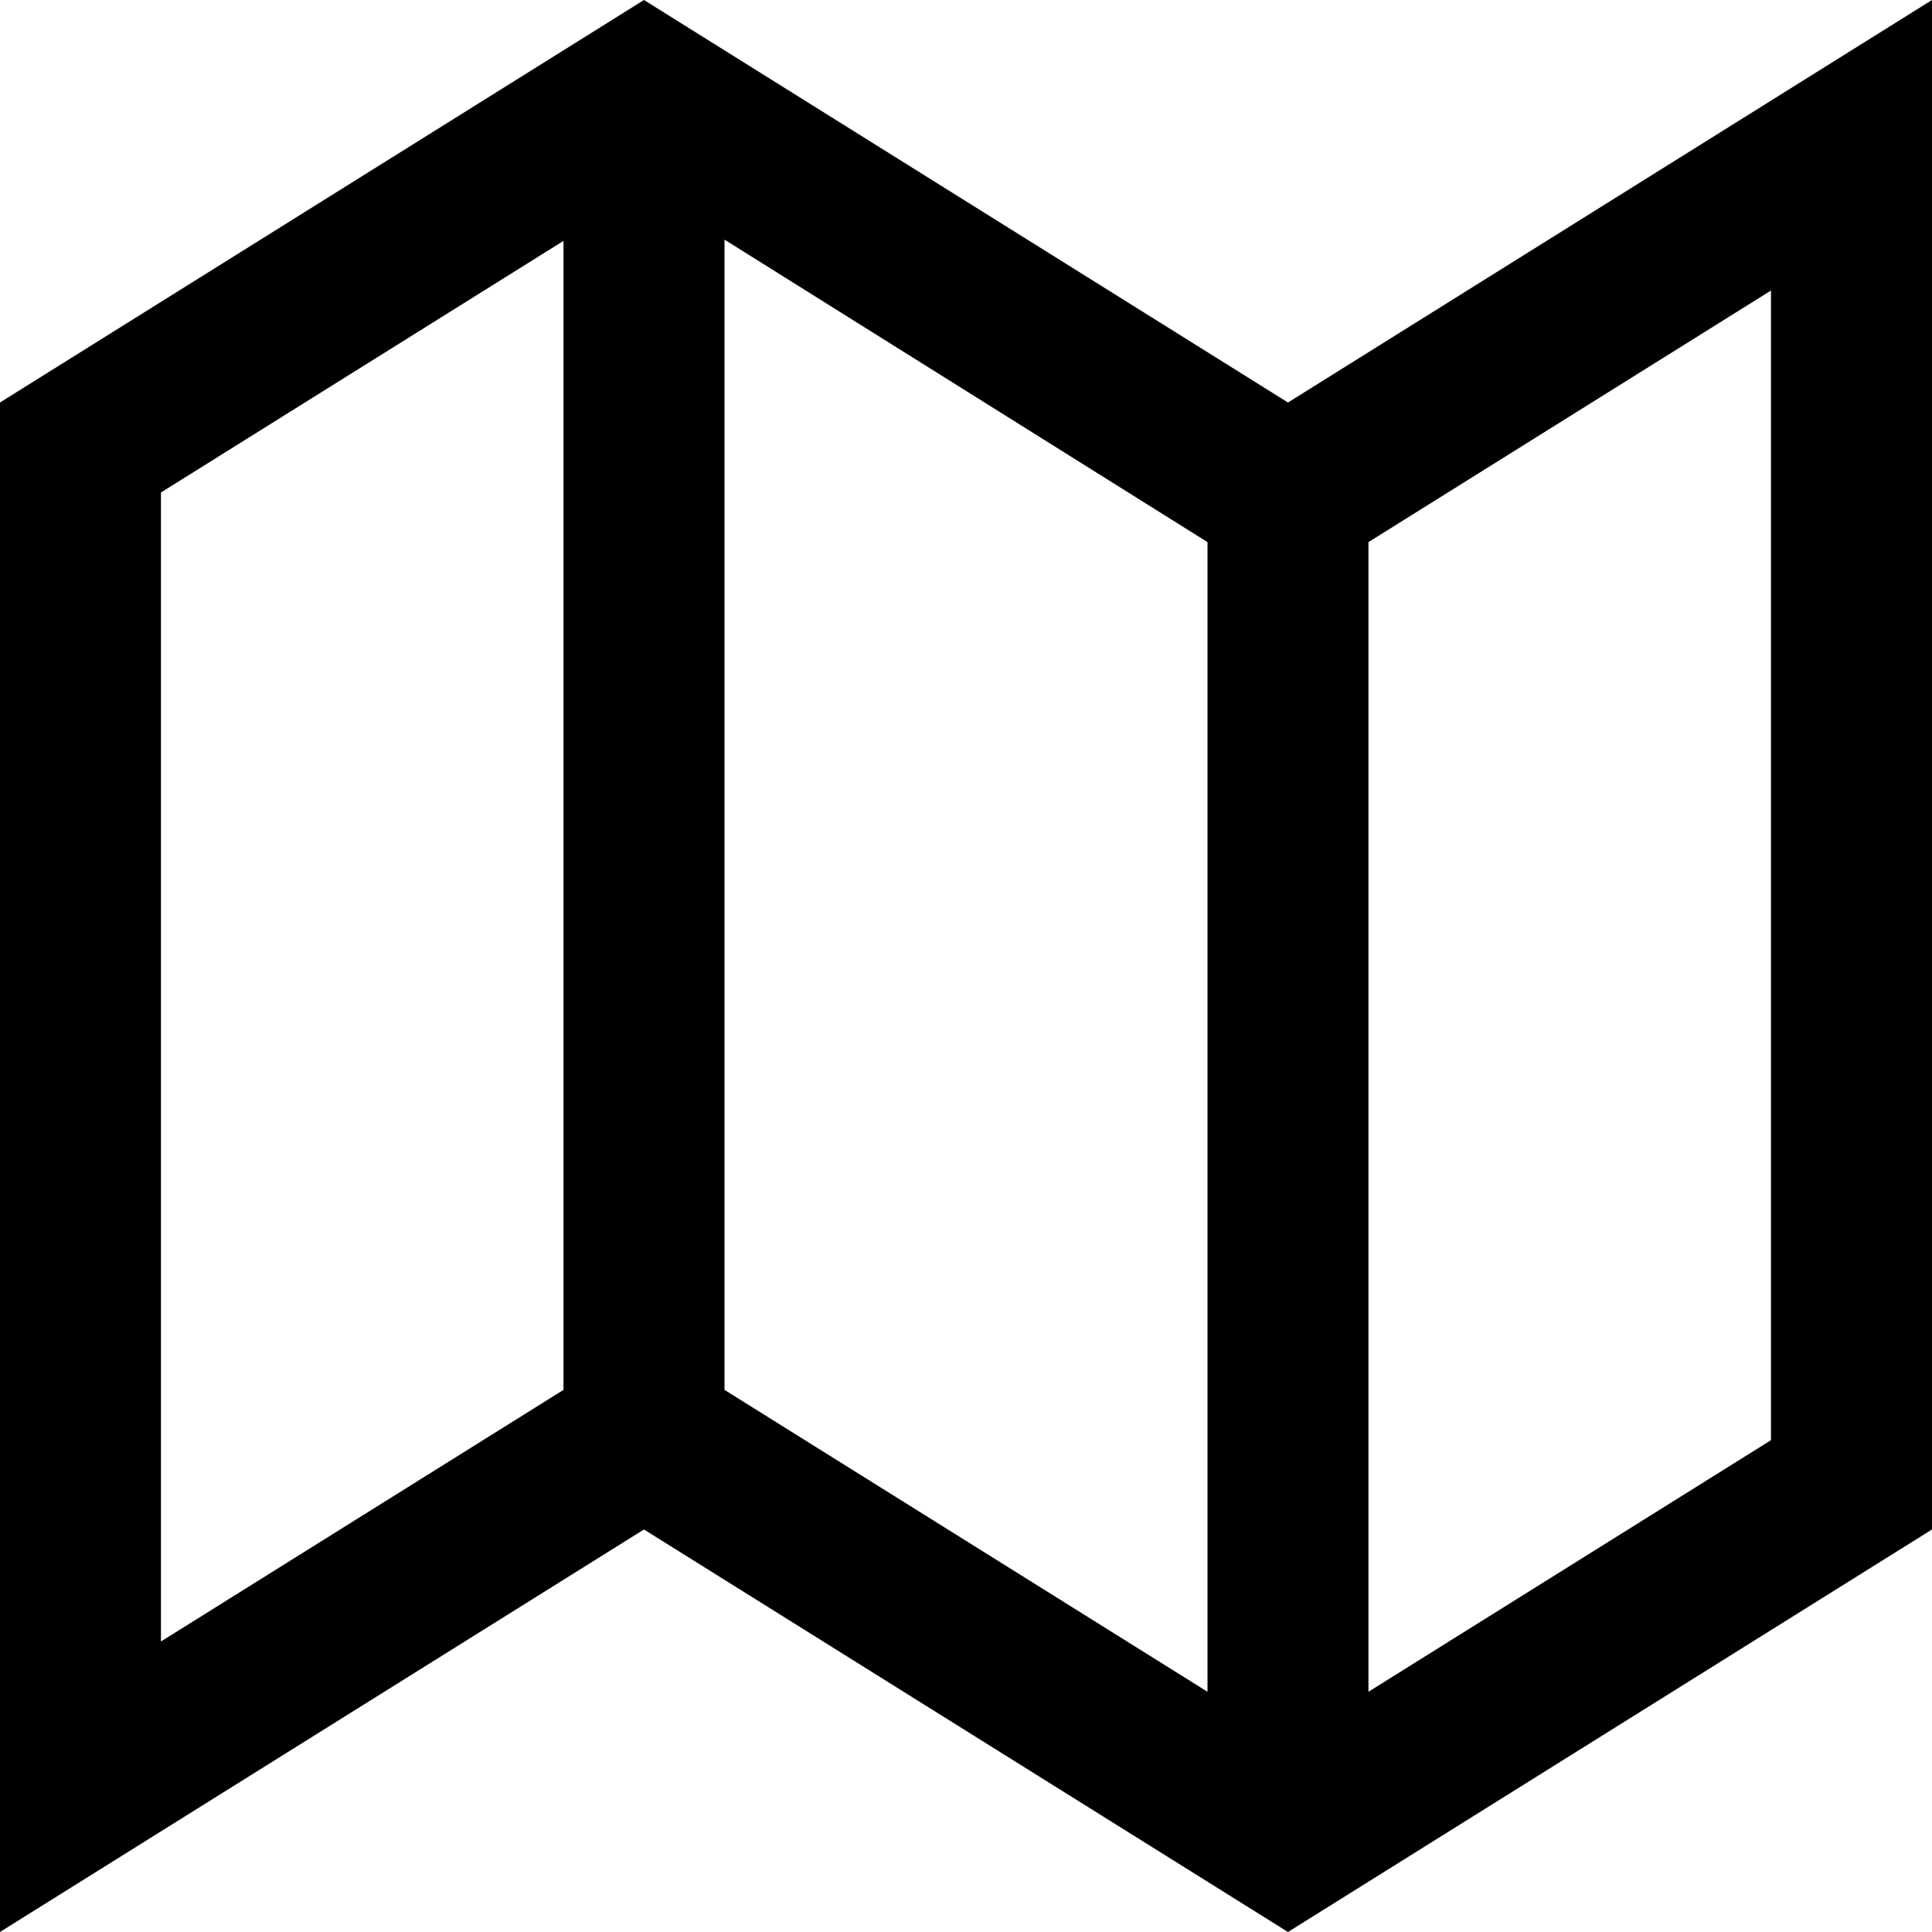
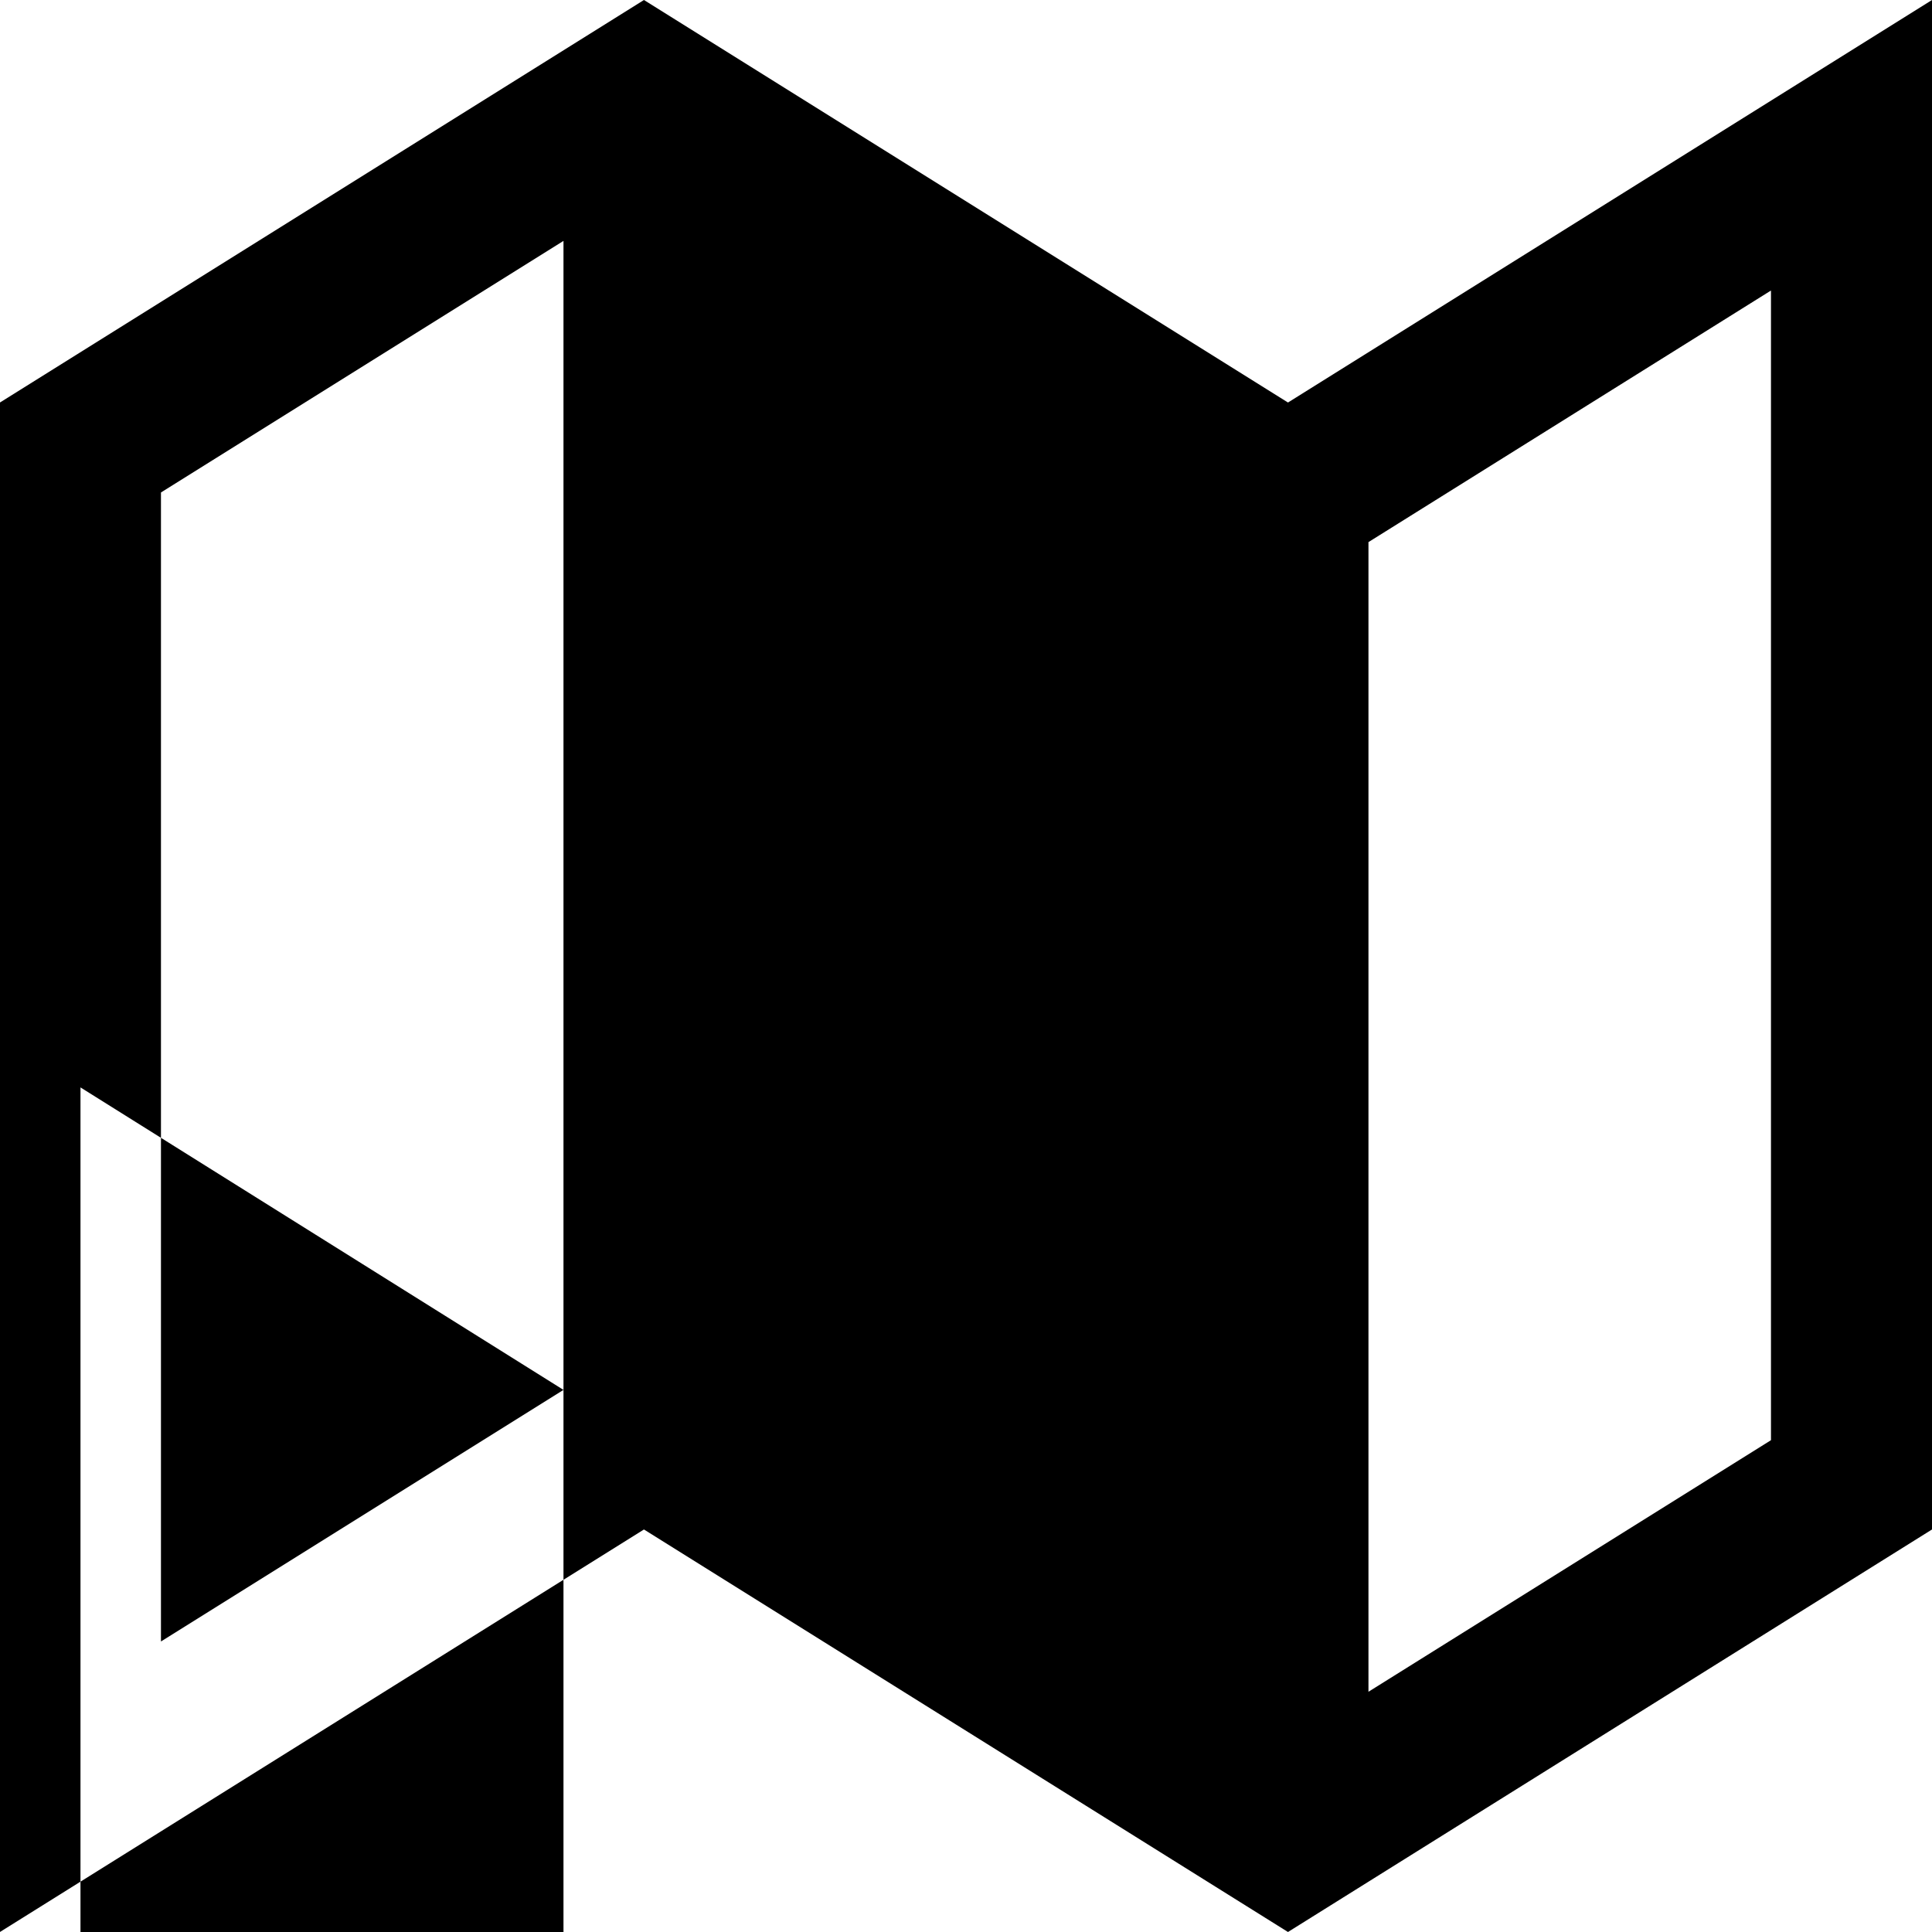
<svg xmlns="http://www.w3.org/2000/svg" version="1.1" width="32" height="32" viewBox="0 0 32 32">
-   <path d="M21.333 6.667l10.667-6.667v25.333l-10.667 6.667-10.667-6.667-10.667 6.667v-25.333l10.667-6.667zM9.333 23.021v-19.031l-6.667 4.167v19.031zM20 8.979l-8-5.010v19.052l8 5v-19.042zM29.333 23.854v-19.042l-6.667 4.167v19.042z" />
+   <path d="M21.333 6.667l10.667-6.667v25.333l-10.667 6.667-10.667-6.667-10.667 6.667v-25.333l10.667-6.667zM9.333 23.021v-19.031l-6.667 4.167v19.031zl-8-5.010v19.052l8 5v-19.042zM29.333 23.854v-19.042l-6.667 4.167v19.042z" />
</svg>